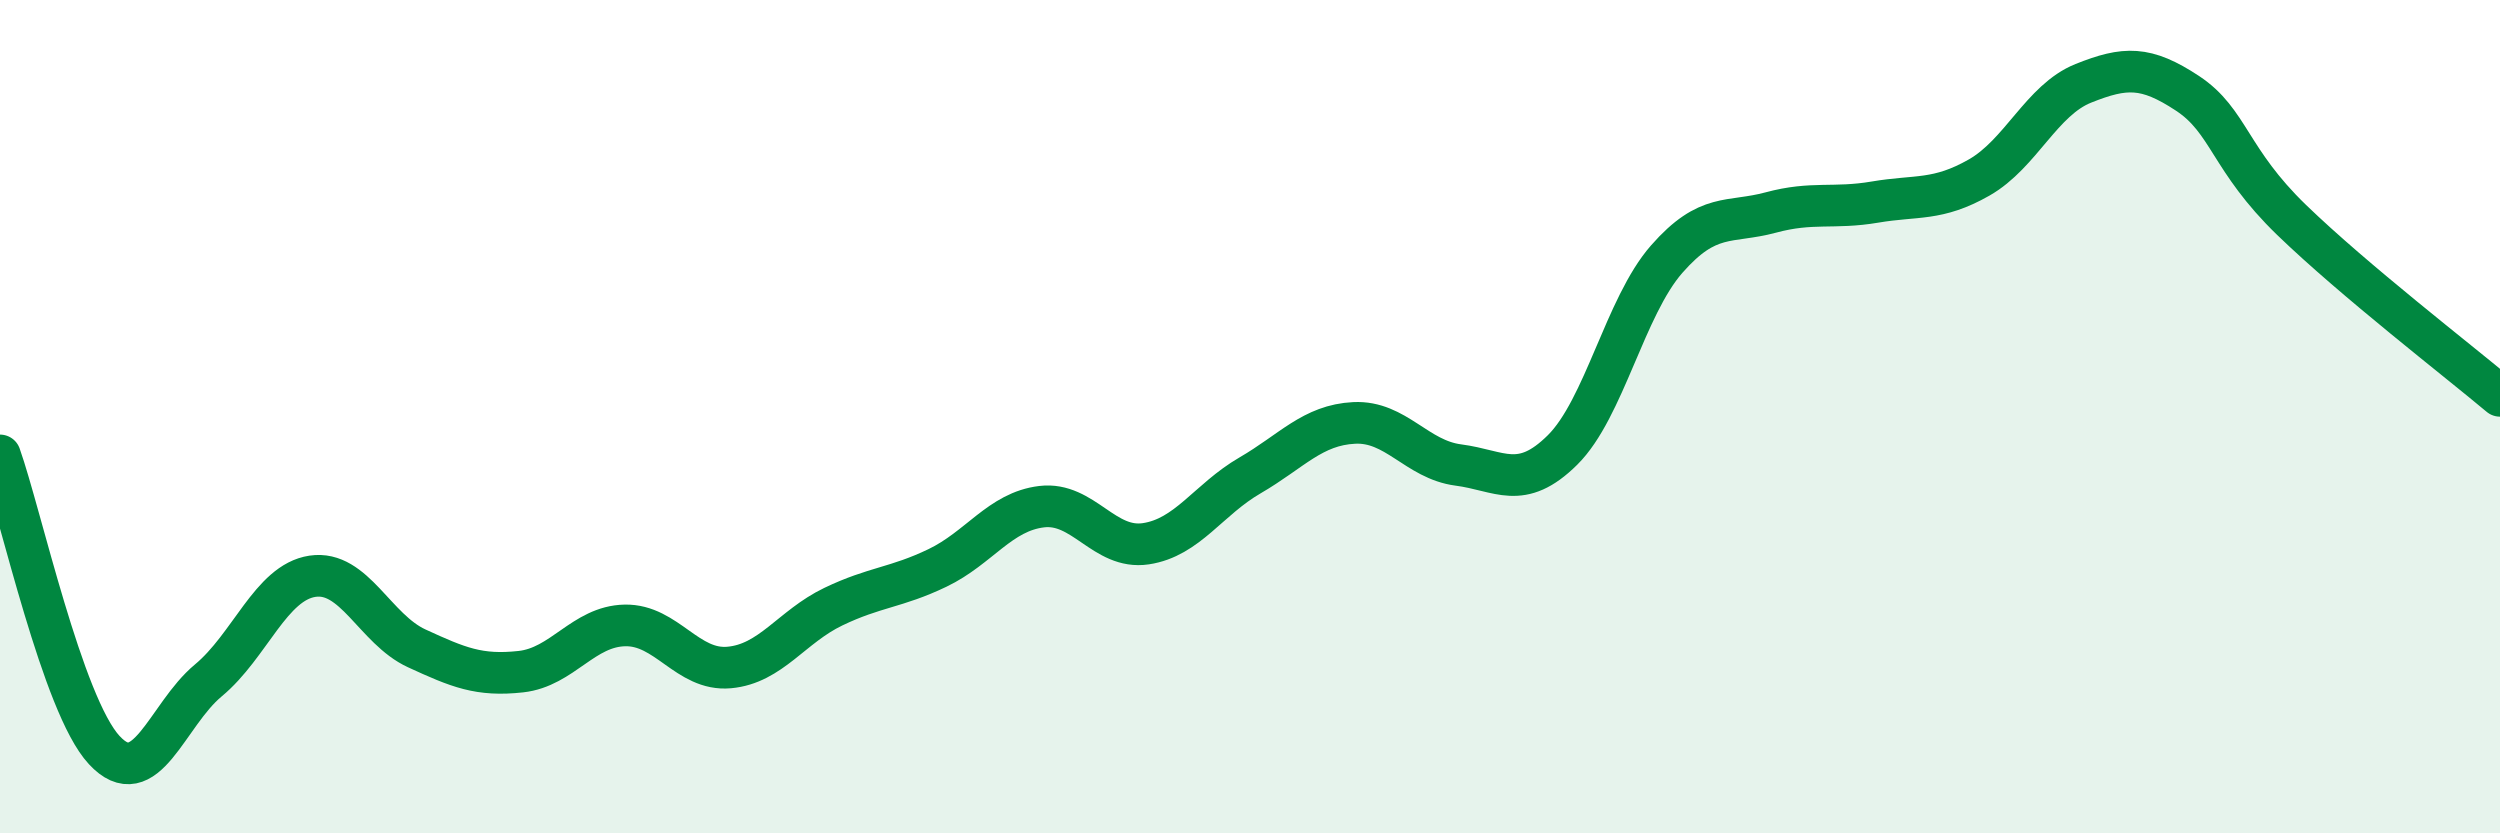
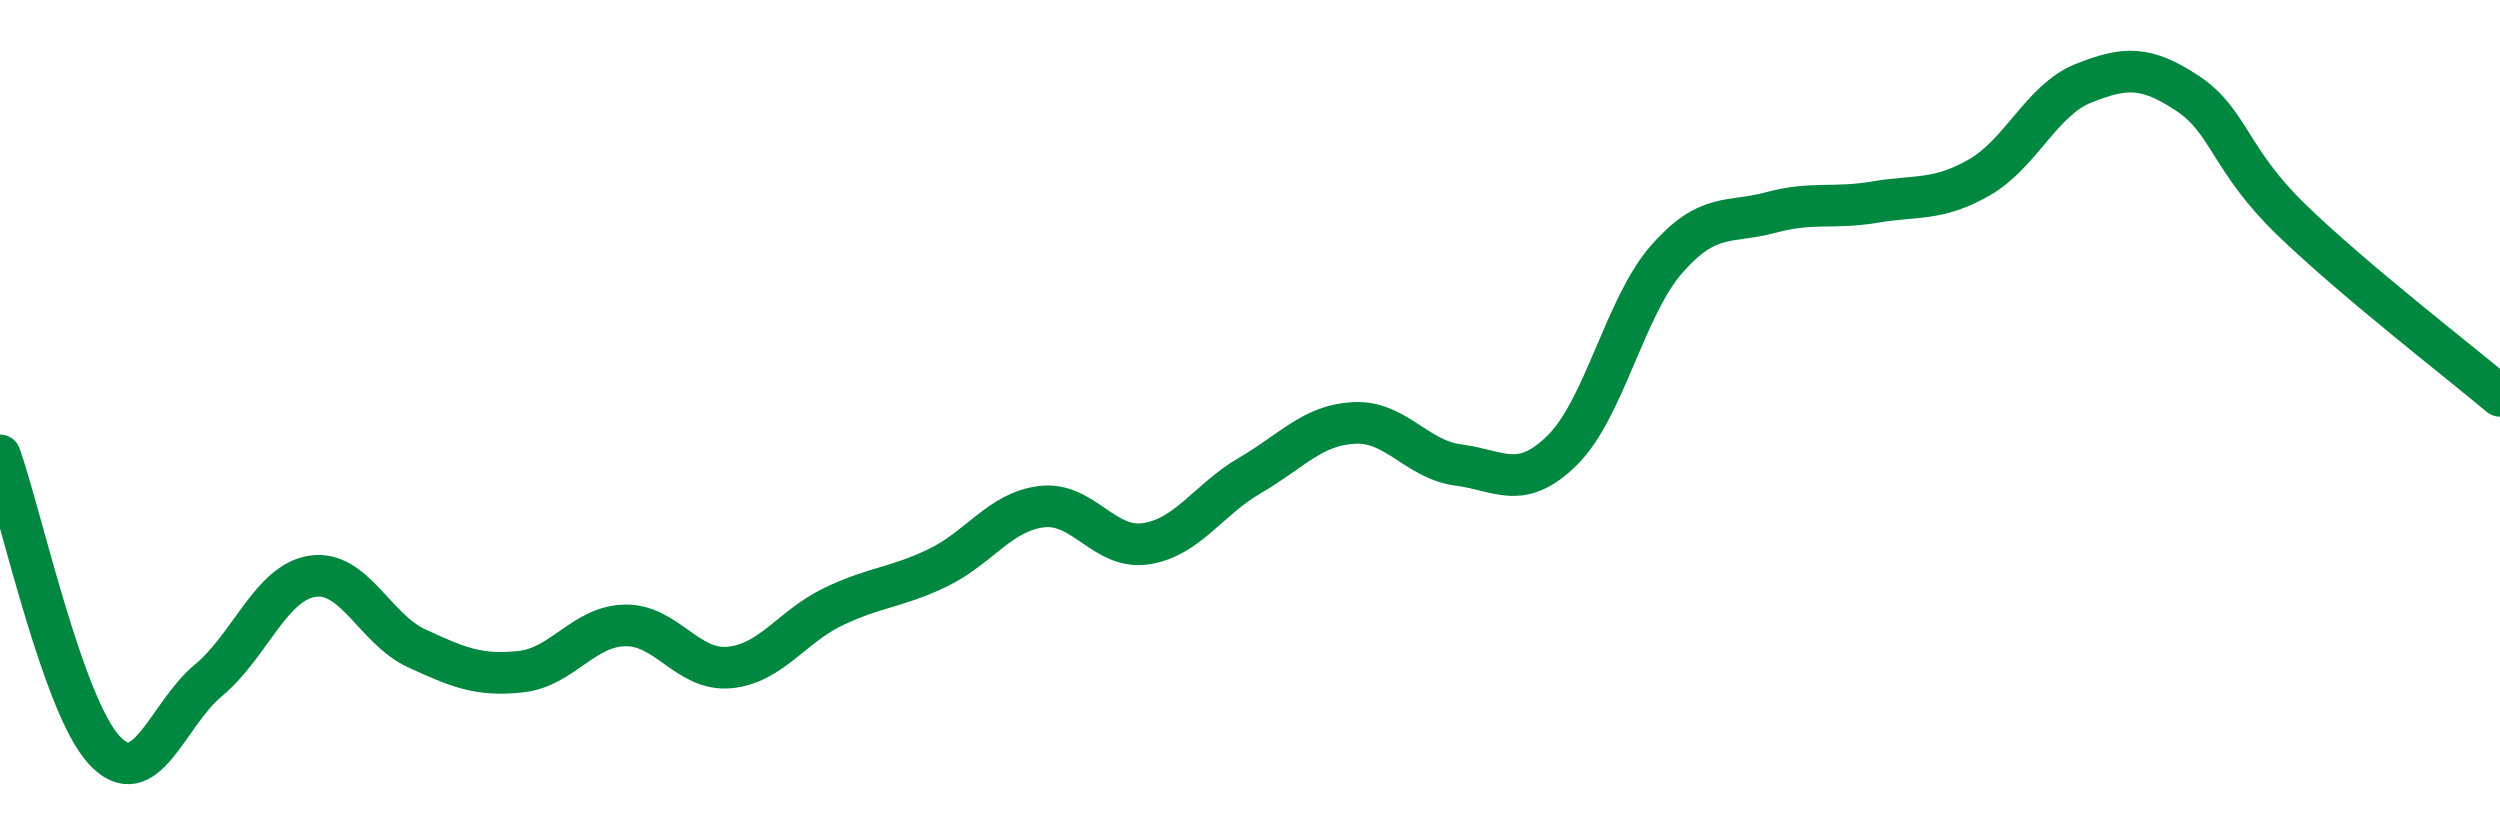
<svg xmlns="http://www.w3.org/2000/svg" width="60" height="20" viewBox="0 0 60 20">
-   <path d="M 0,10.93 C 0.5,12.34 1.5,16.92 2.5,18 C 3.5,19.08 4,17.16 5,16.33 C 6,15.5 6.5,13.98 7.5,13.83 C 8.5,13.68 9,15.1 10,15.56 C 11,16.02 11.5,16.23 12.5,16.12 C 13.5,16.01 14,15.03 15,15.01 C 16,14.99 16.5,16.11 17.5,16.02 C 18.5,15.93 19,15.04 20,14.56 C 21,14.08 21.5,14.11 22.5,13.63 C 23.5,13.15 24,12.28 25,12.16 C 26,12.04 26.5,13.2 27.5,13.05 C 28.5,12.9 29,11.99 30,11.41 C 31,10.83 31.5,10.2 32.5,10.15 C 33.5,10.1 34,11.03 35,11.16 C 36,11.29 36.5,11.79 37.5,10.8 C 38.5,9.81 39,7.36 40,6.22 C 41,5.08 41.5,5.37 42.5,5.1 C 43.5,4.83 44,5.02 45,4.85 C 46,4.68 46.5,4.83 47.5,4.26 C 48.5,3.69 49,2.4 50,2 C 51,1.6 51.5,1.58 52.5,2.24 C 53.5,2.9 53.5,3.83 55,5.28 C 56.5,6.73 59,8.66 60,9.5L60 20L0 20Z" fill="#008740" opacity="0.1" stroke-linecap="round" stroke-linejoin="round" />
  <path d="M 0,10.93 C 0.5,12.34 1.5,16.92 2.5,18 C 3.5,19.08 4,17.16 5,16.33 C 6,15.5 6.5,13.98 7.5,13.83 C 8.5,13.68 9,15.1 10,15.56 C 11,16.02 11.5,16.23 12.5,16.12 C 13.5,16.01 14,15.03 15,15.01 C 16,14.99 16.5,16.11 17.5,16.02 C 18.5,15.93 19,15.04 20,14.56 C 21,14.08 21.5,14.11 22.5,13.63 C 23.5,13.15 24,12.28 25,12.16 C 26,12.04 26.5,13.2 27.5,13.05 C 28.5,12.9 29,11.99 30,11.41 C 31,10.83 31.5,10.2 32.5,10.15 C 33.5,10.1 34,11.03 35,11.16 C 36,11.29 36.5,11.79 37.5,10.8 C 38.5,9.81 39,7.36 40,6.22 C 41,5.08 41.5,5.37 42.5,5.1 C 43.5,4.83 44,5.02 45,4.85 C 46,4.68 46.5,4.83 47.5,4.26 C 48.5,3.69 49,2.4 50,2 C 51,1.6 51.5,1.58 52.5,2.24 C 53.5,2.9 53.5,3.83 55,5.28 C 56.5,6.73 59,8.66 60,9.5" stroke="#008740" stroke-width="1" fill="none" stroke-linecap="round" stroke-linejoin="round" />
</svg>